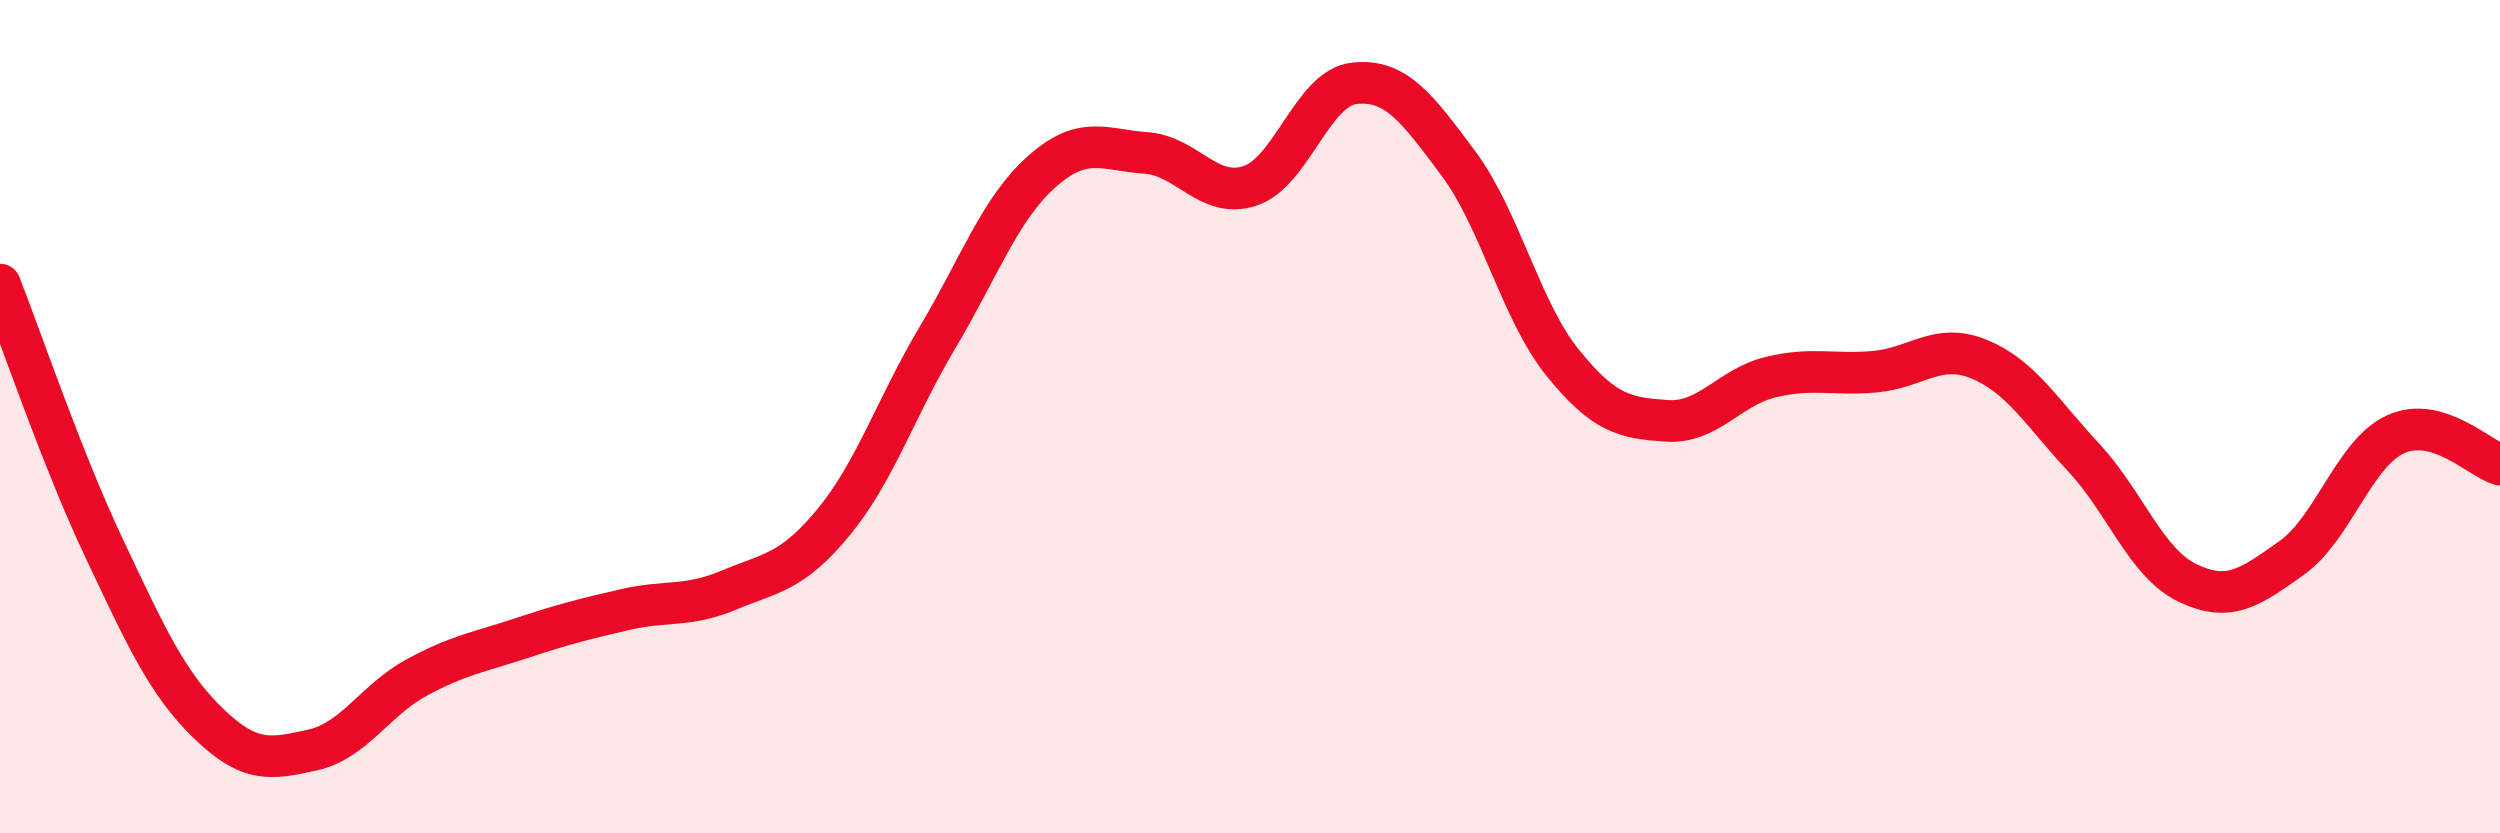
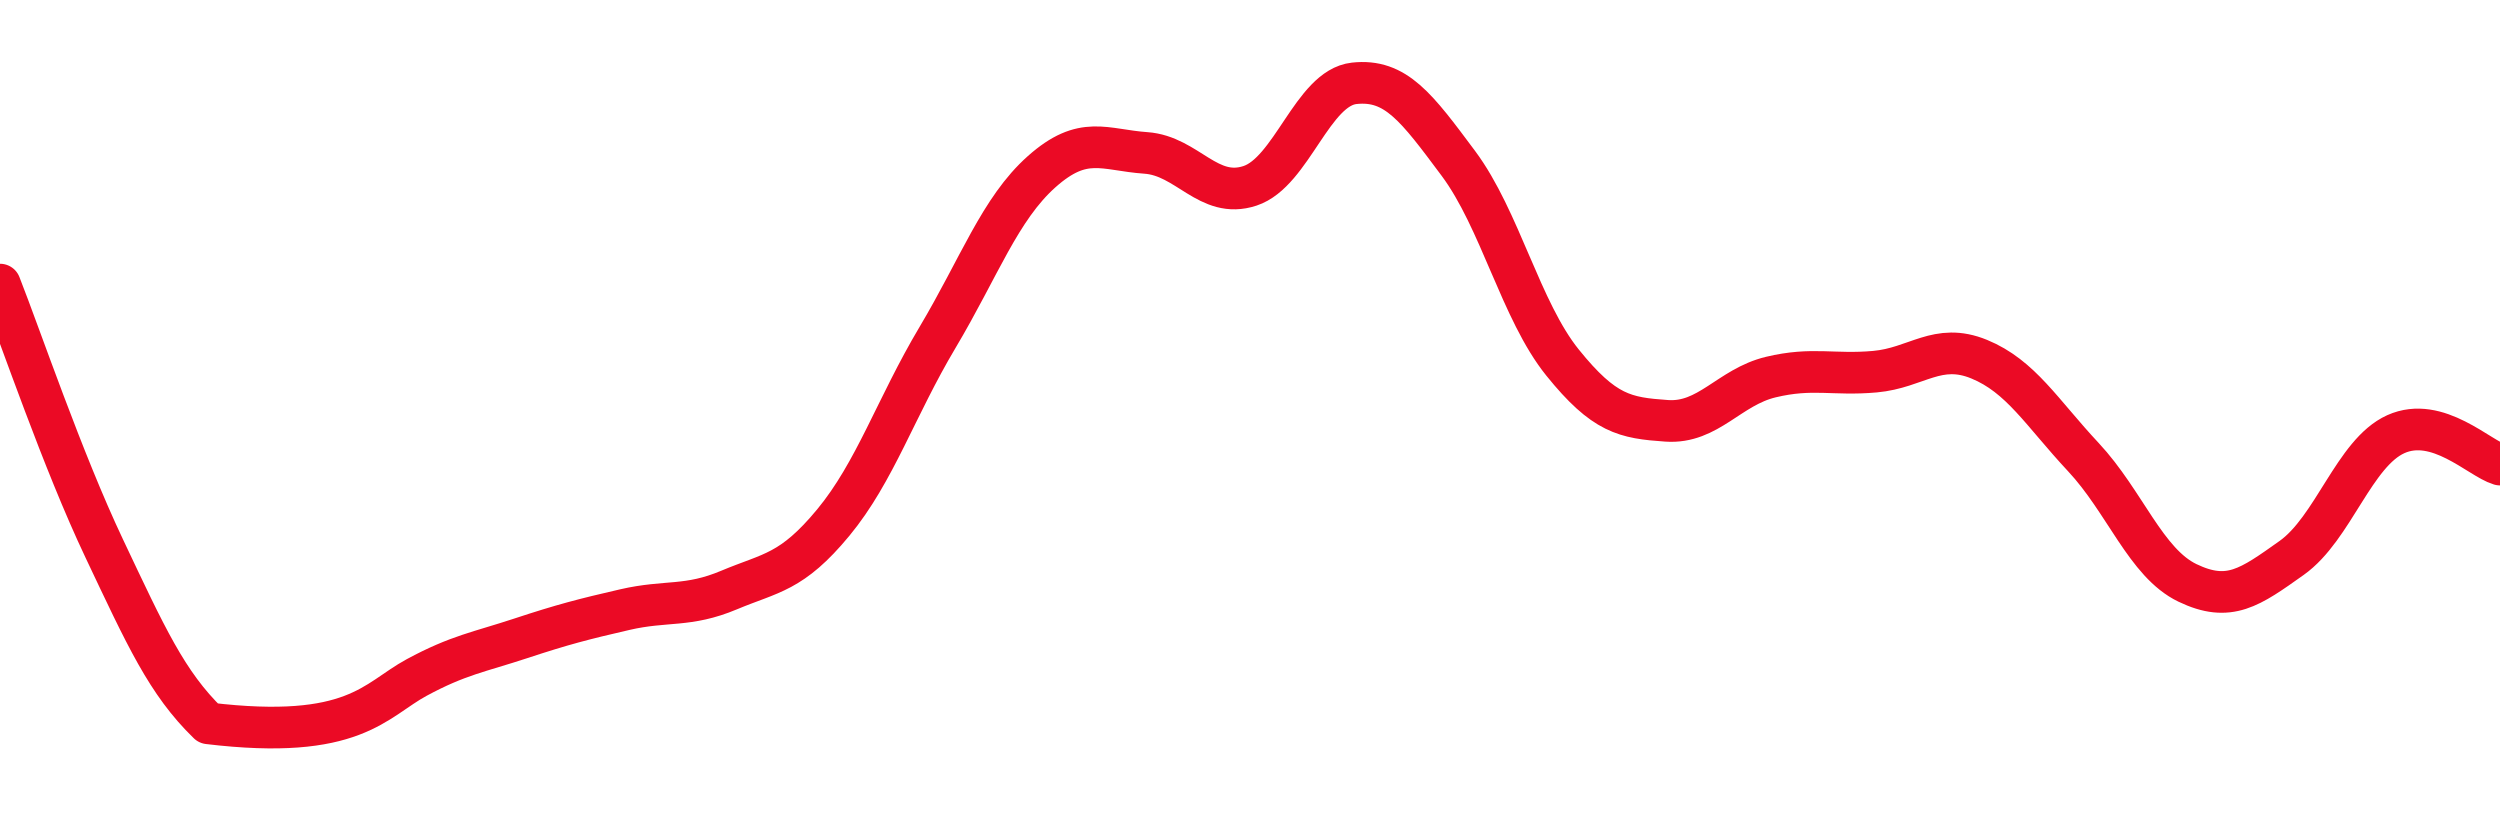
<svg xmlns="http://www.w3.org/2000/svg" width="60" height="20" viewBox="0 0 60 20">
-   <path d="M 0,6.83 C 0.5,8.1 1.5,11.05 2.5,13.16 C 3.5,15.27 4,16.39 5,17.36 C 6,18.33 6.5,18.22 7.5,18 C 8.5,17.78 9,16.8 10,16.26 C 11,15.72 11.5,15.65 12.5,15.32 C 13.5,14.99 14,14.86 15,14.63 C 16,14.4 16.5,14.58 17.5,14.16 C 18.5,13.74 19,13.75 20,12.54 C 21,11.33 21.5,9.78 22.5,8.1 C 23.5,6.42 24,5.01 25,4.12 C 26,3.23 26.5,3.6 27.5,3.67 C 28.5,3.74 29,4.79 30,4.46 C 31,4.13 31.5,2.11 32.5,2 C 33.5,1.89 34,2.58 35,3.92 C 36,5.26 36.5,7.46 37.5,8.7 C 38.5,9.94 39,10.03 40,10.1 C 41,10.17 41.5,9.29 42.5,9.05 C 43.5,8.81 44,9.01 45,8.92 C 46,8.83 46.5,8.21 47.5,8.62 C 48.5,9.03 49,9.9 50,10.97 C 51,12.04 51.5,13.51 52.5,13.99 C 53.5,14.47 54,14.1 55,13.39 C 56,12.68 56.5,10.87 57.5,10.42 C 58.5,9.97 59.5,11 60,11.15L60 20L0 20Z" fill="#EB0A25" opacity="0.1" stroke-linecap="round" stroke-linejoin="round" />
-   <path d="M 0,6.83 C 0.5,8.1 1.5,11.05 2.5,13.16 C 3.5,15.27 4,16.39 5,17.36 C 6,18.33 6.5,18.22 7.5,18 C 8.5,17.78 9,16.8 10,16.26 C 11,15.72 11.5,15.65 12.5,15.32 C 13.5,14.99 14,14.86 15,14.63 C 16,14.4 16.5,14.58 17.5,14.16 C 18.5,13.74 19,13.75 20,12.54 C 21,11.33 21.5,9.78 22.5,8.1 C 23.5,6.42 24,5.01 25,4.12 C 26,3.23 26.5,3.6 27.5,3.67 C 28.5,3.74 29,4.79 30,4.46 C 31,4.13 31.5,2.11 32.5,2 C 33.5,1.89 34,2.58 35,3.92 C 36,5.26 36.5,7.46 37.5,8.7 C 38.5,9.94 39,10.03 40,10.1 C 41,10.17 41.5,9.29 42.5,9.05 C 43.5,8.81 44,9.01 45,8.92 C 46,8.83 46.5,8.21 47.5,8.62 C 48.5,9.03 49,9.9 50,10.97 C 51,12.04 51.5,13.51 52.5,13.99 C 53.5,14.47 54,14.1 55,13.39 C 56,12.68 56.5,10.87 57.5,10.42 C 58.5,9.97 59.5,11 60,11.15" stroke="#EB0A25" stroke-width="1" fill="none" stroke-linecap="round" stroke-linejoin="round" />
+   <path d="M 0,6.83 C 0.5,8.1 1.5,11.05 2.5,13.16 C 3.5,15.27 4,16.39 5,17.36 C 8.5,17.78 9,16.8 10,16.26 C 11,15.72 11.5,15.65 12.5,15.32 C 13.5,14.99 14,14.86 15,14.63 C 16,14.4 16.5,14.58 17.5,14.16 C 18.5,13.74 19,13.75 20,12.54 C 21,11.33 21.5,9.78 22.5,8.1 C 23.5,6.42 24,5.01 25,4.12 C 26,3.23 26.5,3.6 27.5,3.67 C 28.5,3.74 29,4.79 30,4.46 C 31,4.13 31.5,2.11 32.5,2 C 33.5,1.89 34,2.58 35,3.92 C 36,5.26 36.5,7.46 37.5,8.7 C 38.5,9.94 39,10.03 40,10.1 C 41,10.17 41.5,9.29 42.5,9.05 C 43.5,8.81 44,9.01 45,8.92 C 46,8.83 46.5,8.21 47.5,8.62 C 48.5,9.03 49,9.9 50,10.97 C 51,12.04 51.5,13.51 52.5,13.99 C 53.5,14.47 54,14.1 55,13.39 C 56,12.68 56.5,10.87 57.5,10.42 C 58.5,9.97 59.5,11 60,11.15" stroke="#EB0A25" stroke-width="1" fill="none" stroke-linecap="round" stroke-linejoin="round" />
</svg>